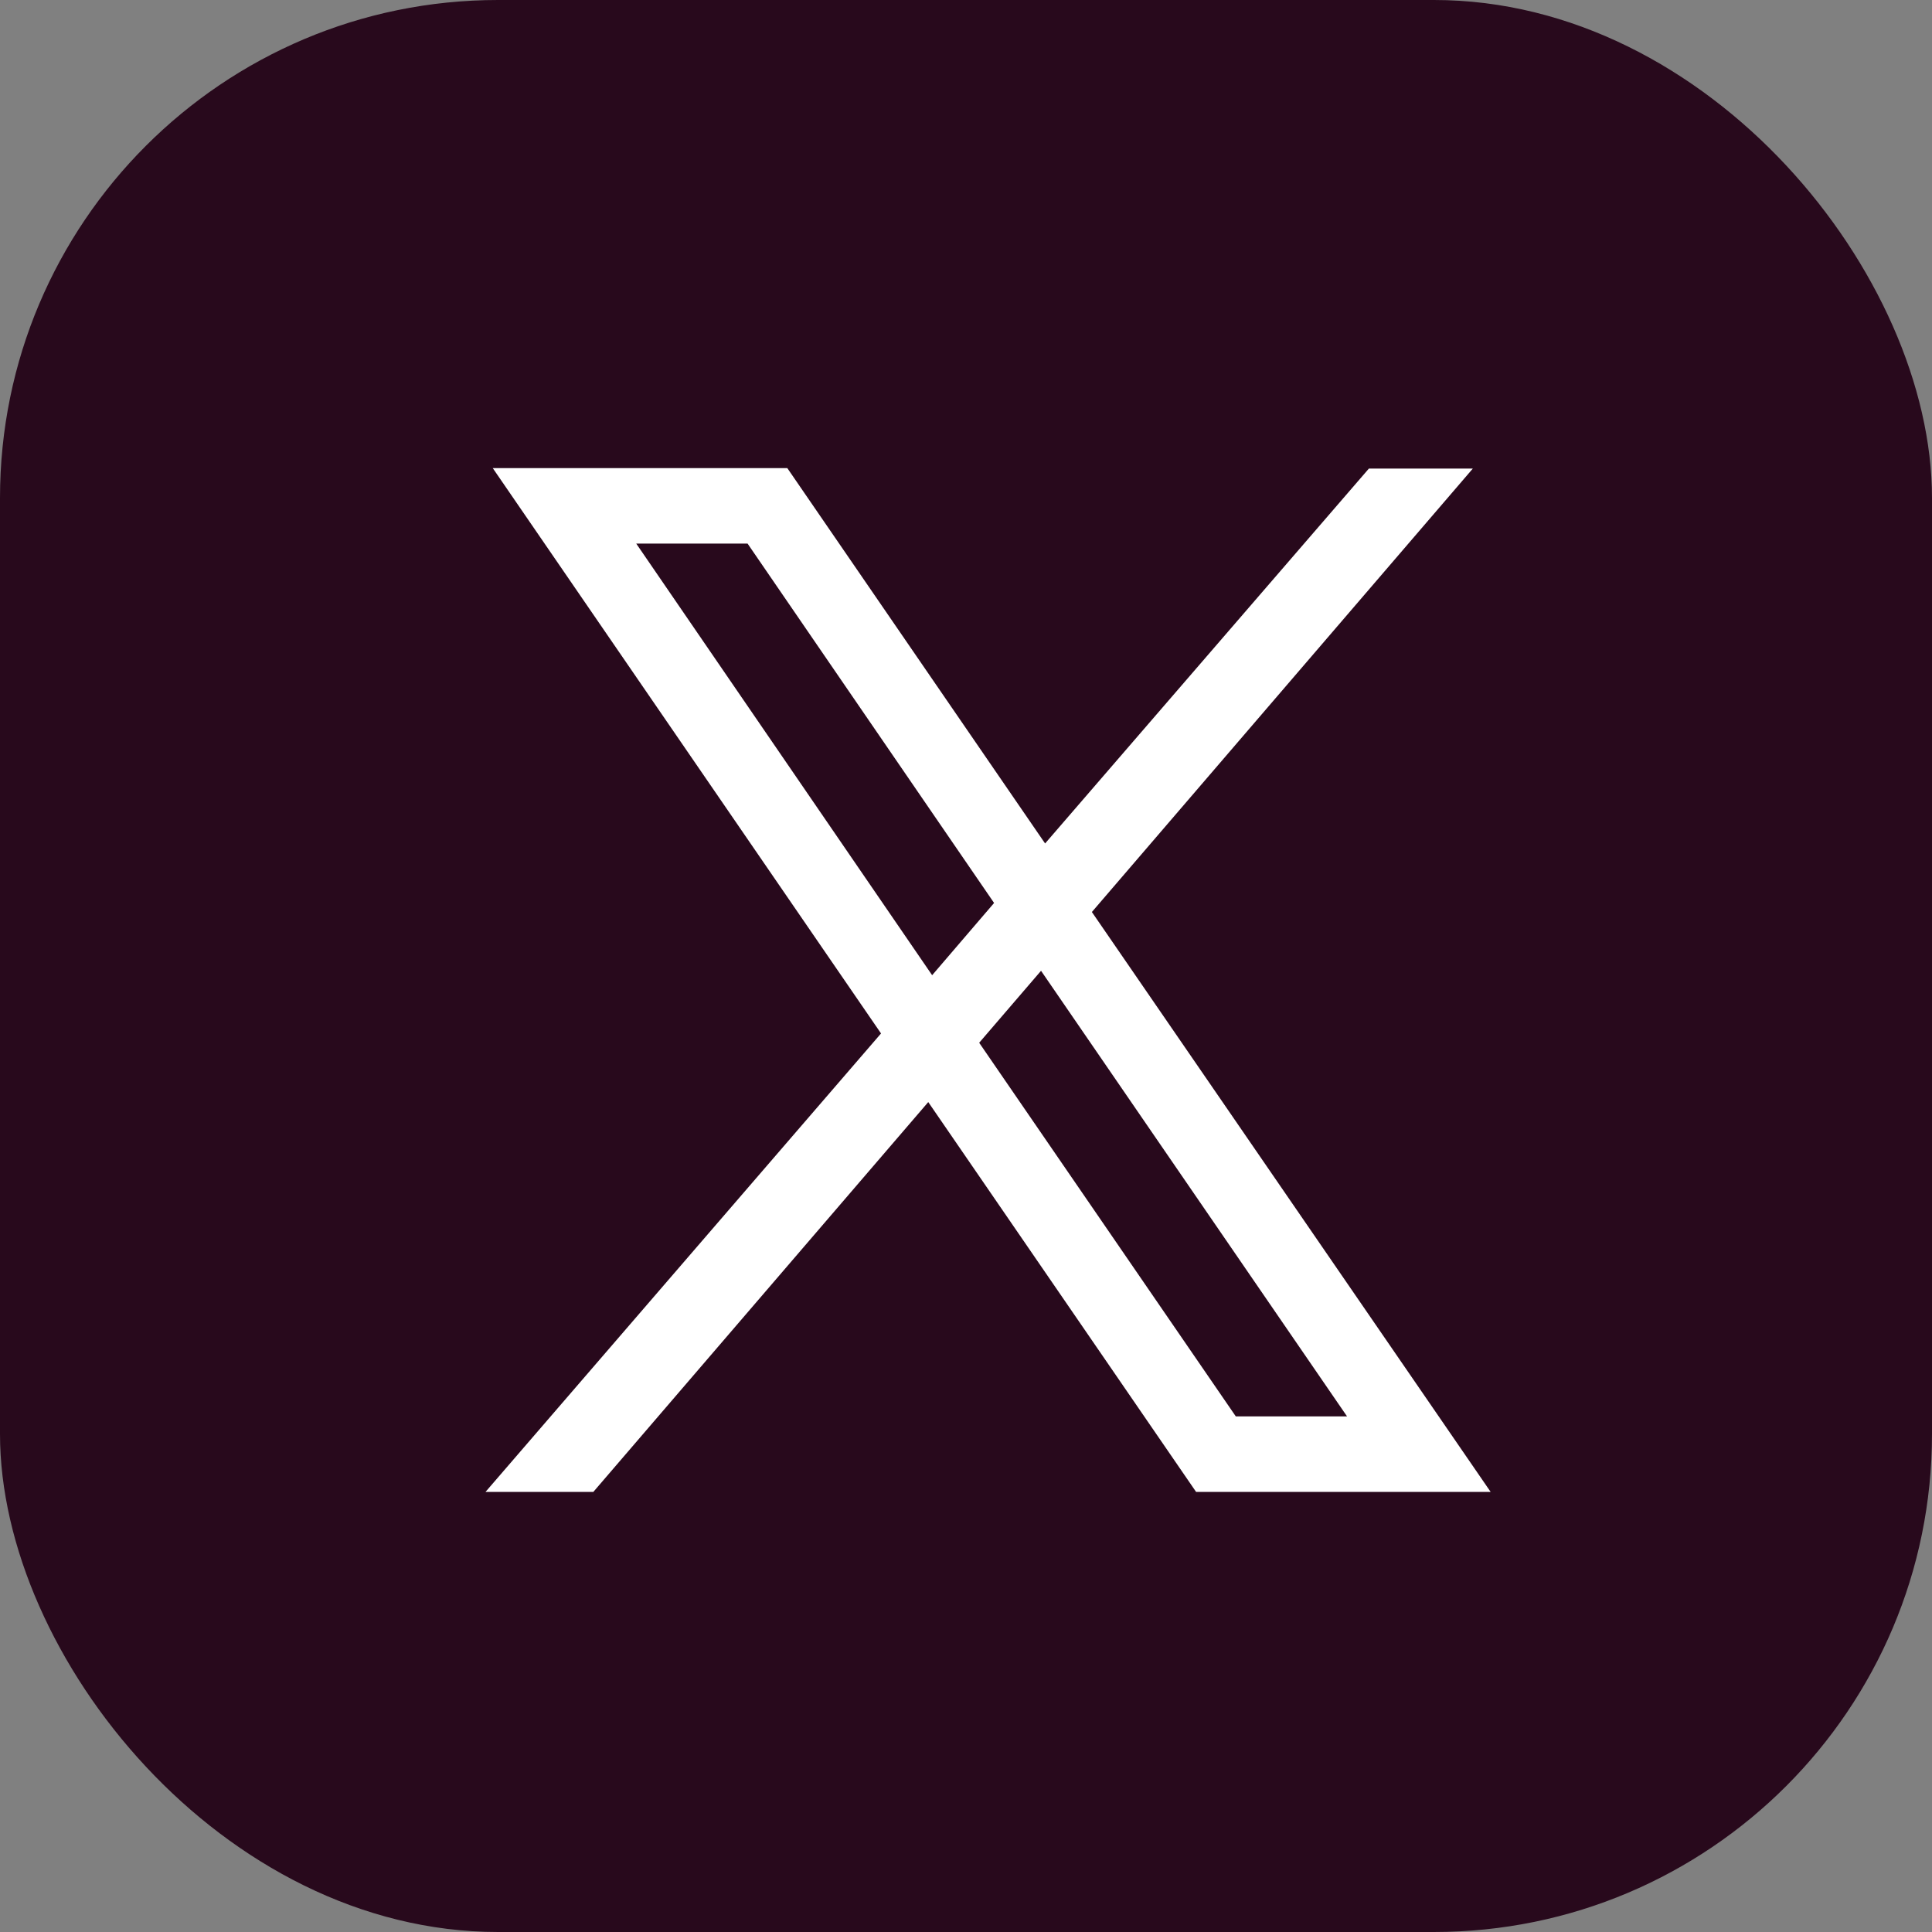
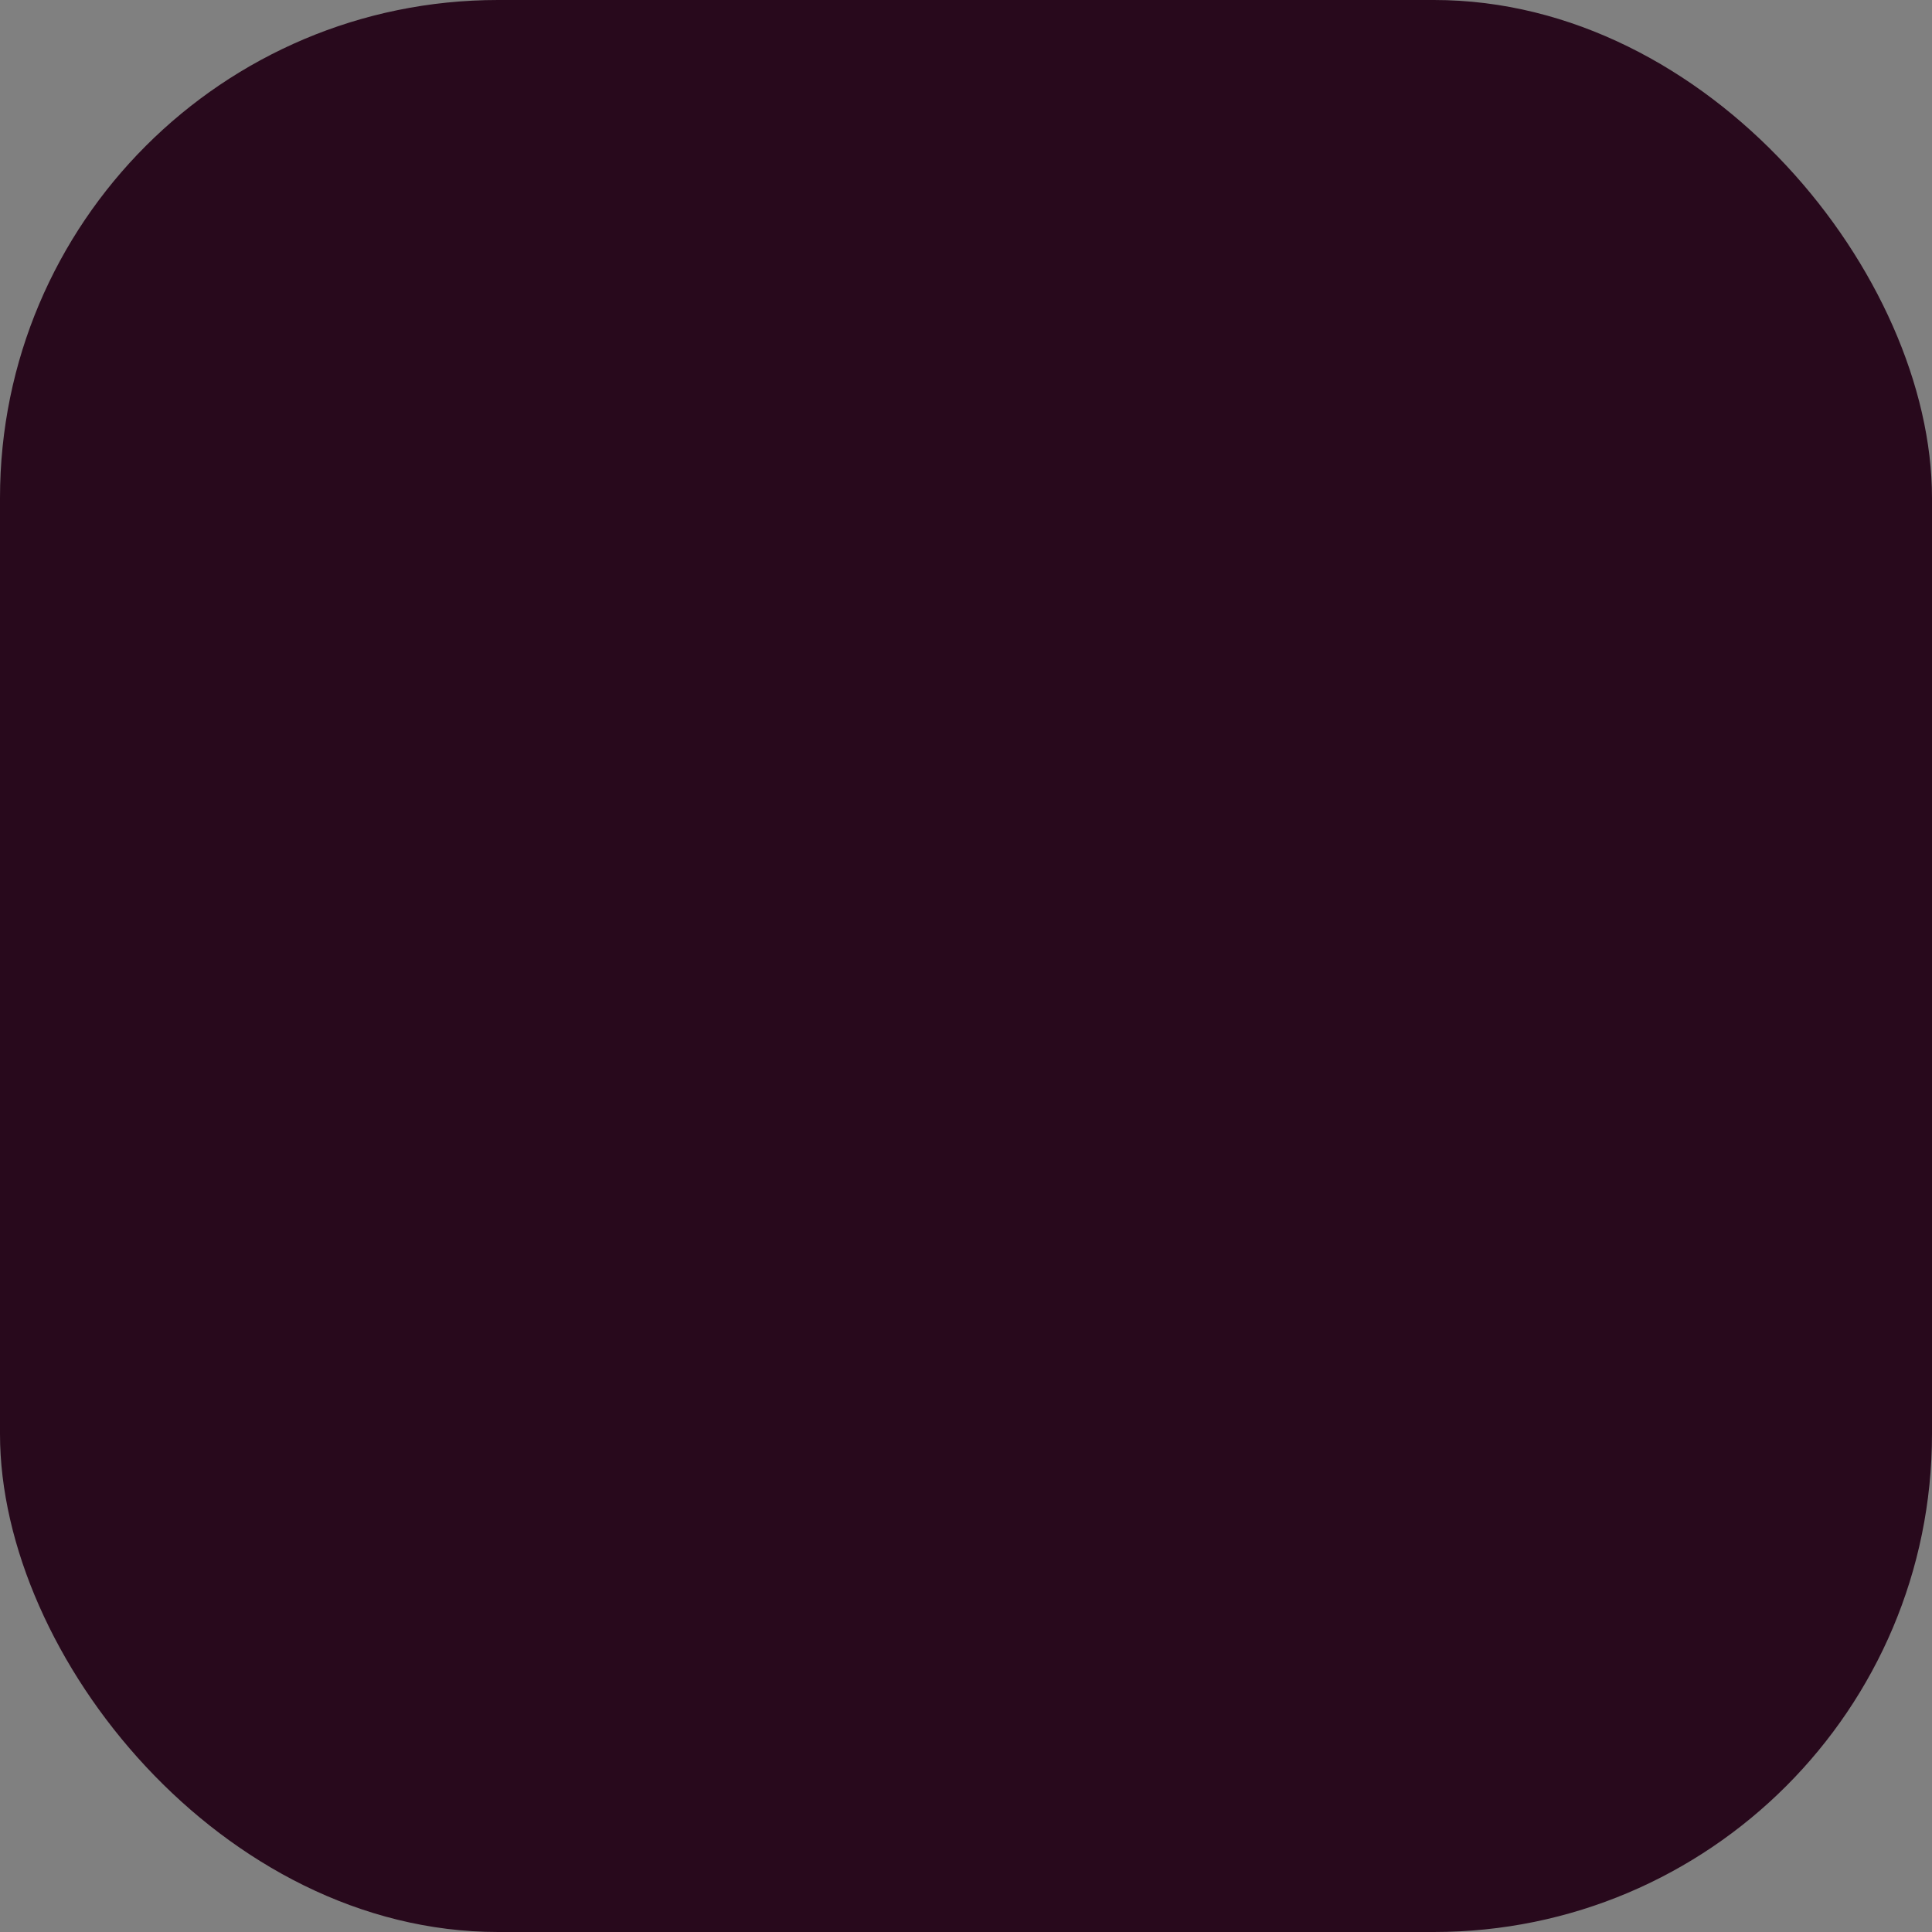
<svg xmlns="http://www.w3.org/2000/svg" viewBox="0 0 213.96 213.96">
  <rect x="0" y="0" width="213.96" height="213.96" fill="#808080" stroke="none" />
  <defs>
    <style>
      .cls-1 {
        fill: #28091c;
      }

      .cls-2 {
        fill: #fff;
      }
    </style>
  </defs>
  <g id="レイヤー_2" data-name="レイヤー 2">
    <g id="レイヤー_5" data-name="レイヤー 5">
      <g>
        <rect class="cls-1" width="213.96" height="213.96" rx="55.15" />
-         <path class="cls-2" d="M165.08,165.22,120.92,101l42.19-49.11H151.6L115.74,93.41,87.19,51.84H54.57l43,62.61-43.8,50.77H65.71l37.09-43.17,29.66,43.17ZM70.46,60.2H82.79L110.09,100l-6.86,8Zm44.83,47.31,33.89,49.35H136.86l-28.42-41.38Z" />
      </g>
    </g>
  </g>
</svg>